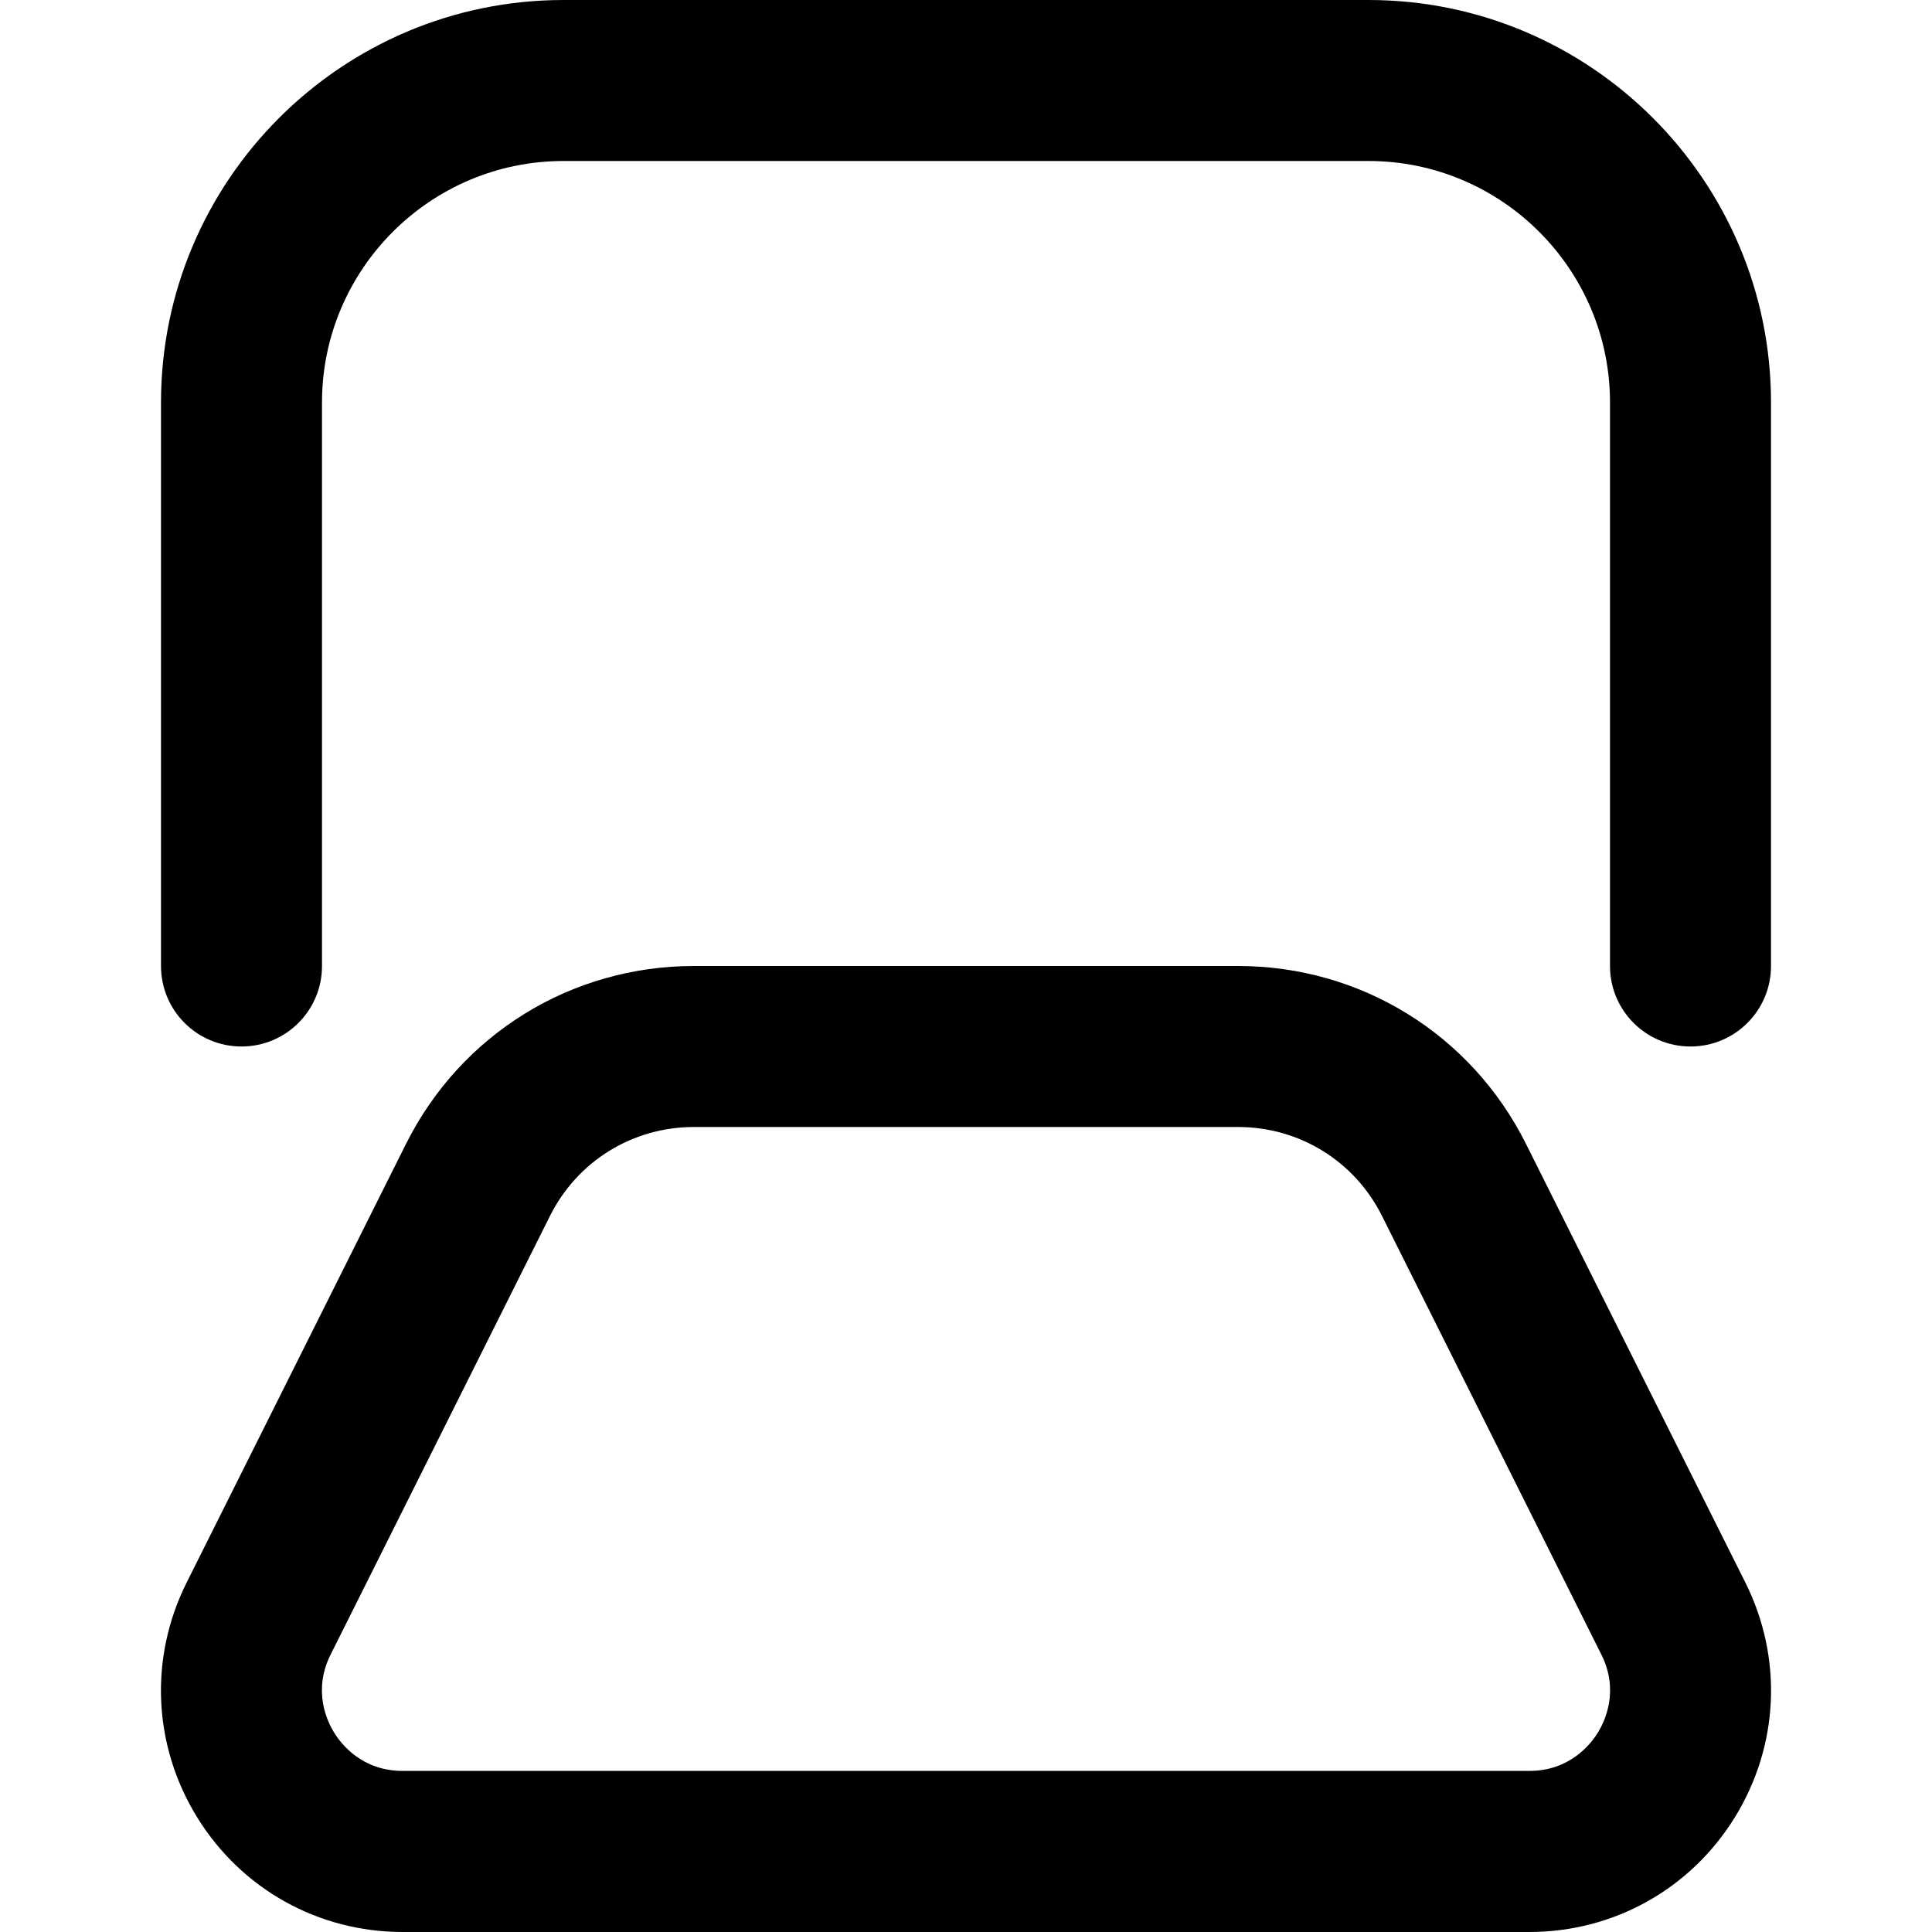
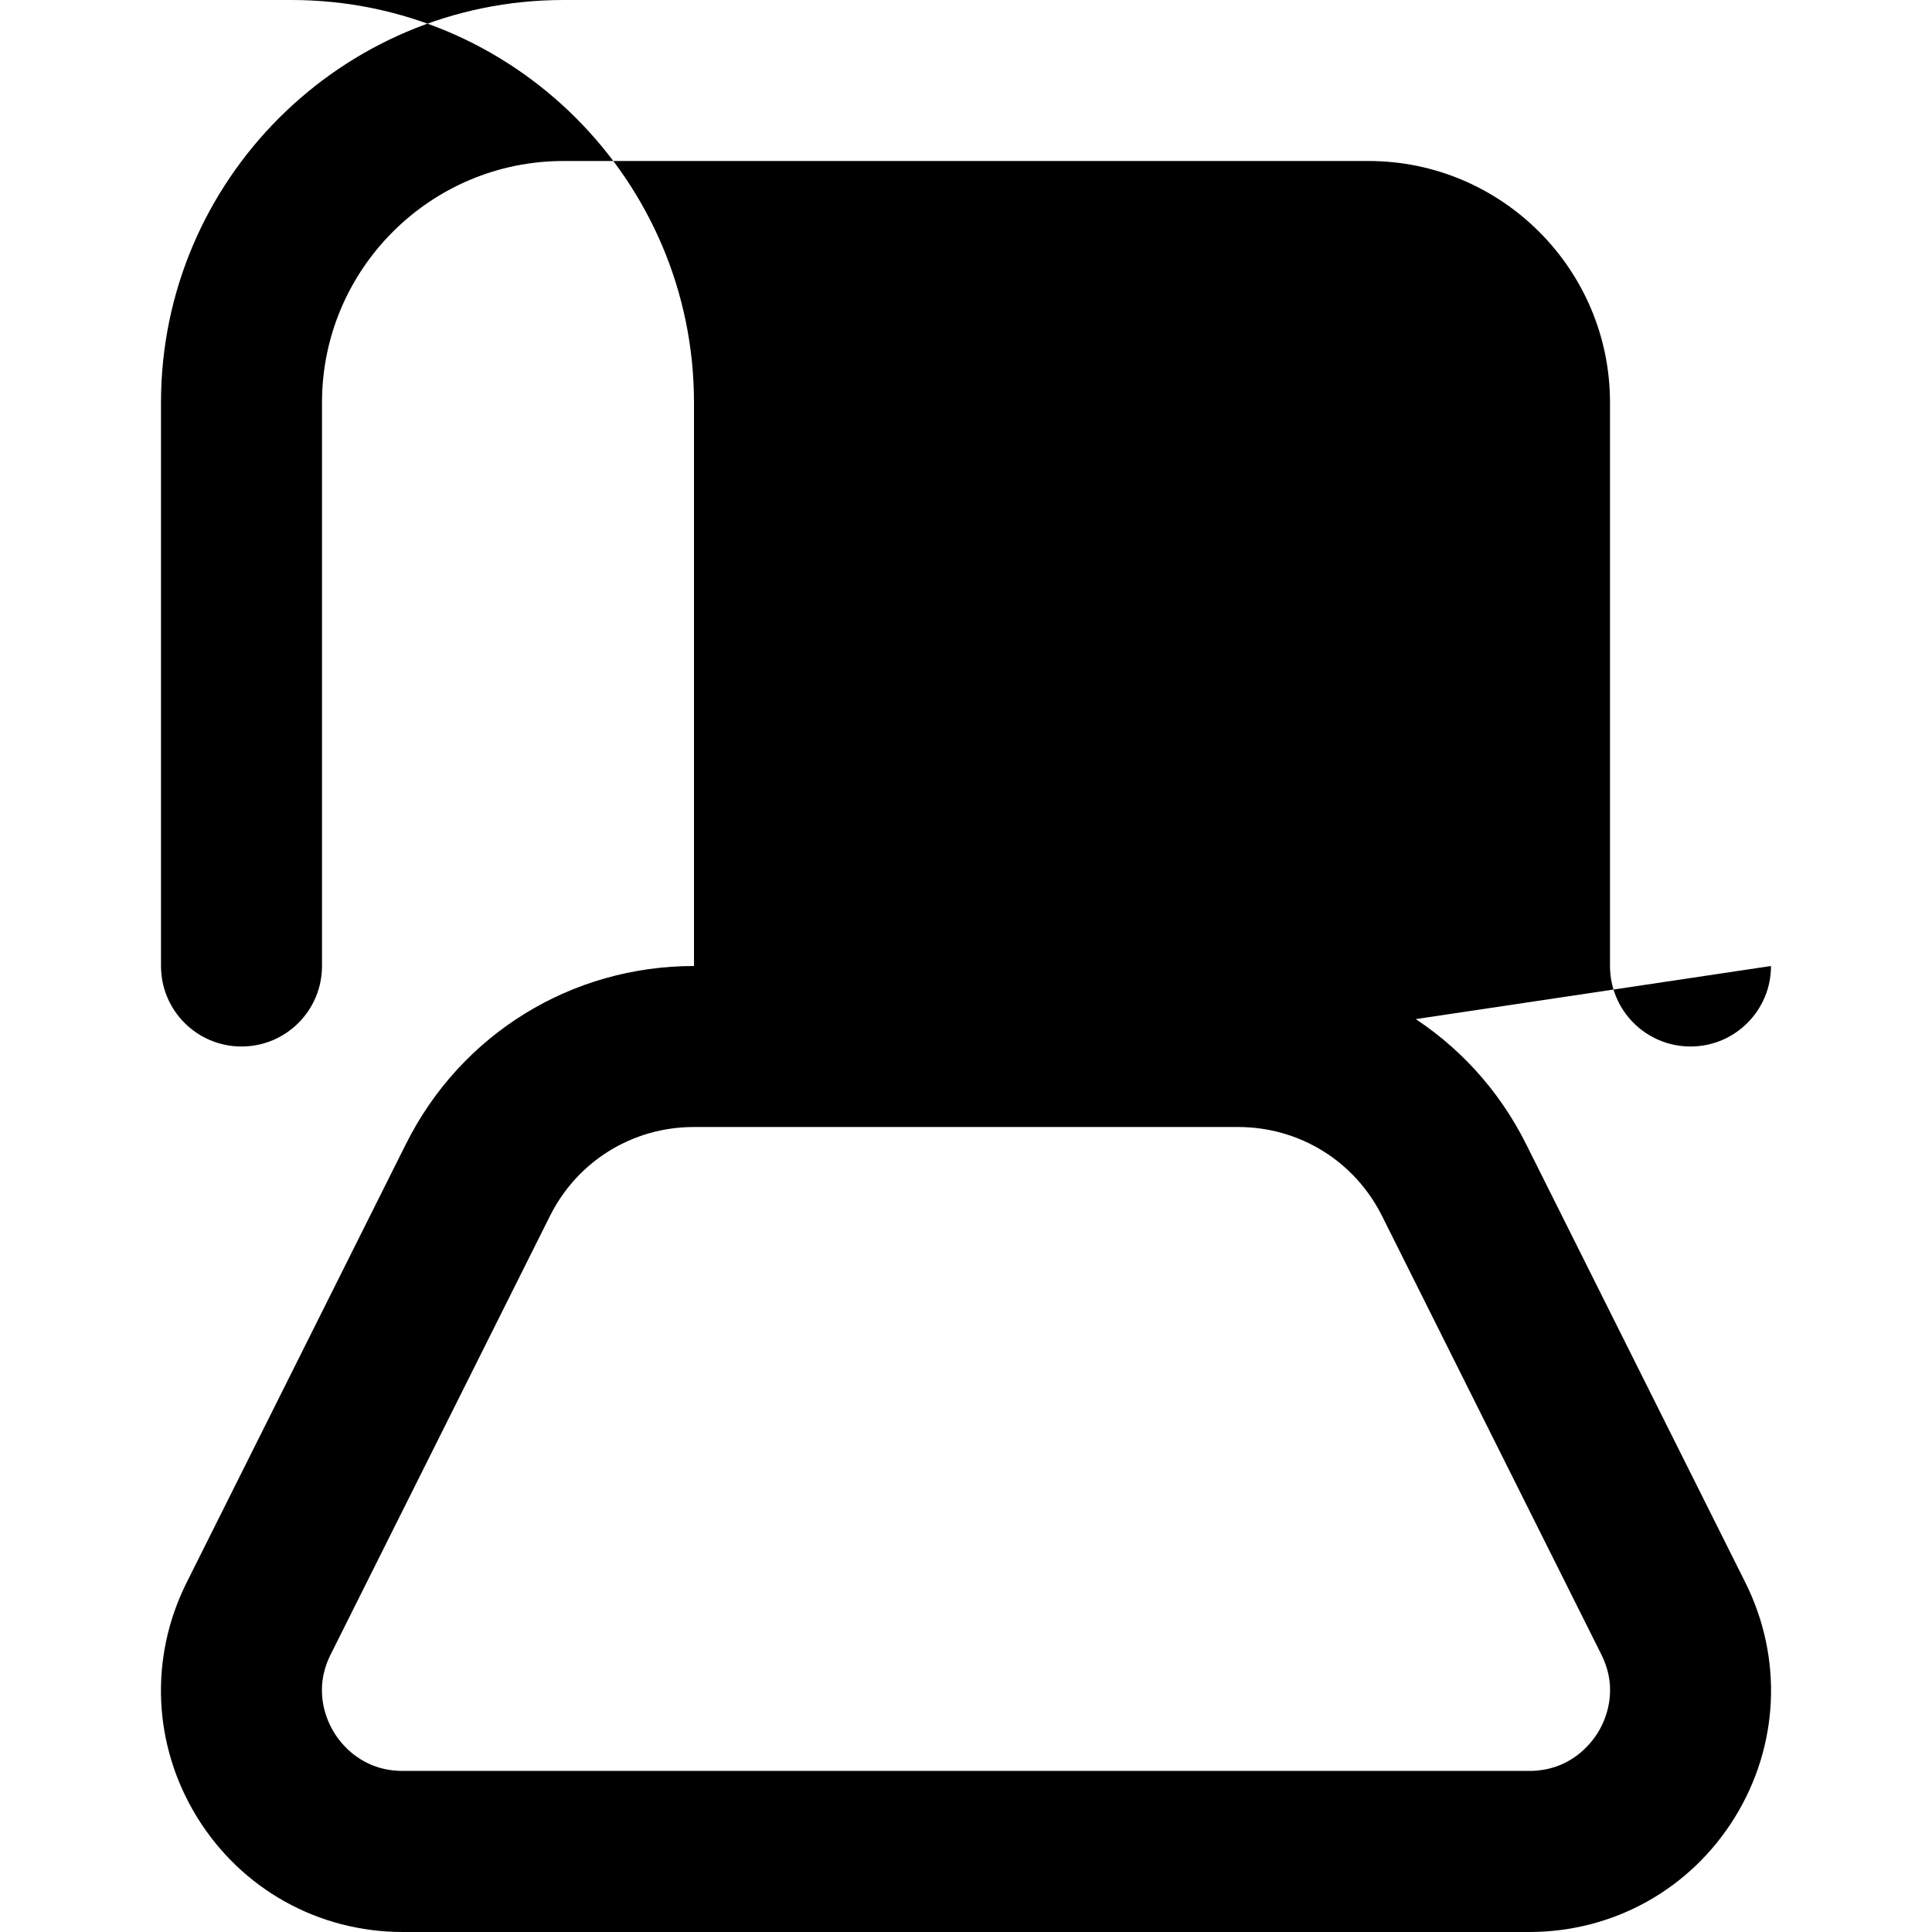
<svg xmlns="http://www.w3.org/2000/svg" id="Layer_1" data-name="Layer 1" viewBox="0 0 24 24" width="512" height="512">
-   <path d="M18.997,24H5.003c-1.048,0-2.002-.532-2.553-1.423-.55-.891-.6-1.982-.131-2.919l2.724-5.447c.682-1.364,2.053-2.211,3.578-2.211h6.758c1.525,0,2.896,.847,3.578,2.211l2.724,5.447c.469,.937,.419,2.028-.131,2.919-.551,.891-1.505,1.423-2.553,1.423ZM8.621,14c-.763,0-1.448,.423-1.789,1.105l-2.724,5.447c-.226,.45-.045,.831,.044,.973,.088,.143,.347,.474,.851,.474h13.994c.504,0,.763-.332,.851-.474,.089-.143,.27-.523,.044-.973l-2.724-5.447c-.341-.682-1.026-1.105-1.789-1.105h-6.758Zm13.379-2V5c0-2.757-2.243-5-5-5H7C4.243,0,2,2.243,2,5v7c0,.552,.447,1,1,1s1-.448,1-1V5c0-1.654,1.346-3,3-3h10c1.654,0,3,1.346,3,3v7c0,.552,.447,1,1,1s1-.448,1-1Z" />
+   <path d="M18.997,24H5.003c-1.048,0-2.002-.532-2.553-1.423-.55-.891-.6-1.982-.131-2.919l2.724-5.447c.682-1.364,2.053-2.211,3.578-2.211h6.758c1.525,0,2.896,.847,3.578,2.211l2.724,5.447c.469,.937,.419,2.028-.131,2.919-.551,.891-1.505,1.423-2.553,1.423ZM8.621,14c-.763,0-1.448,.423-1.789,1.105l-2.724,5.447c-.226,.45-.045,.831,.044,.973,.088,.143,.347,.474,.851,.474h13.994c.504,0,.763-.332,.851-.474,.089-.143,.27-.523,.044-.973l-2.724-5.447c-.341-.682-1.026-1.105-1.789-1.105h-6.758ZV5c0-2.757-2.243-5-5-5H7C4.243,0,2,2.243,2,5v7c0,.552,.447,1,1,1s1-.448,1-1V5c0-1.654,1.346-3,3-3h10c1.654,0,3,1.346,3,3v7c0,.552,.447,1,1,1s1-.448,1-1Z" />
</svg>